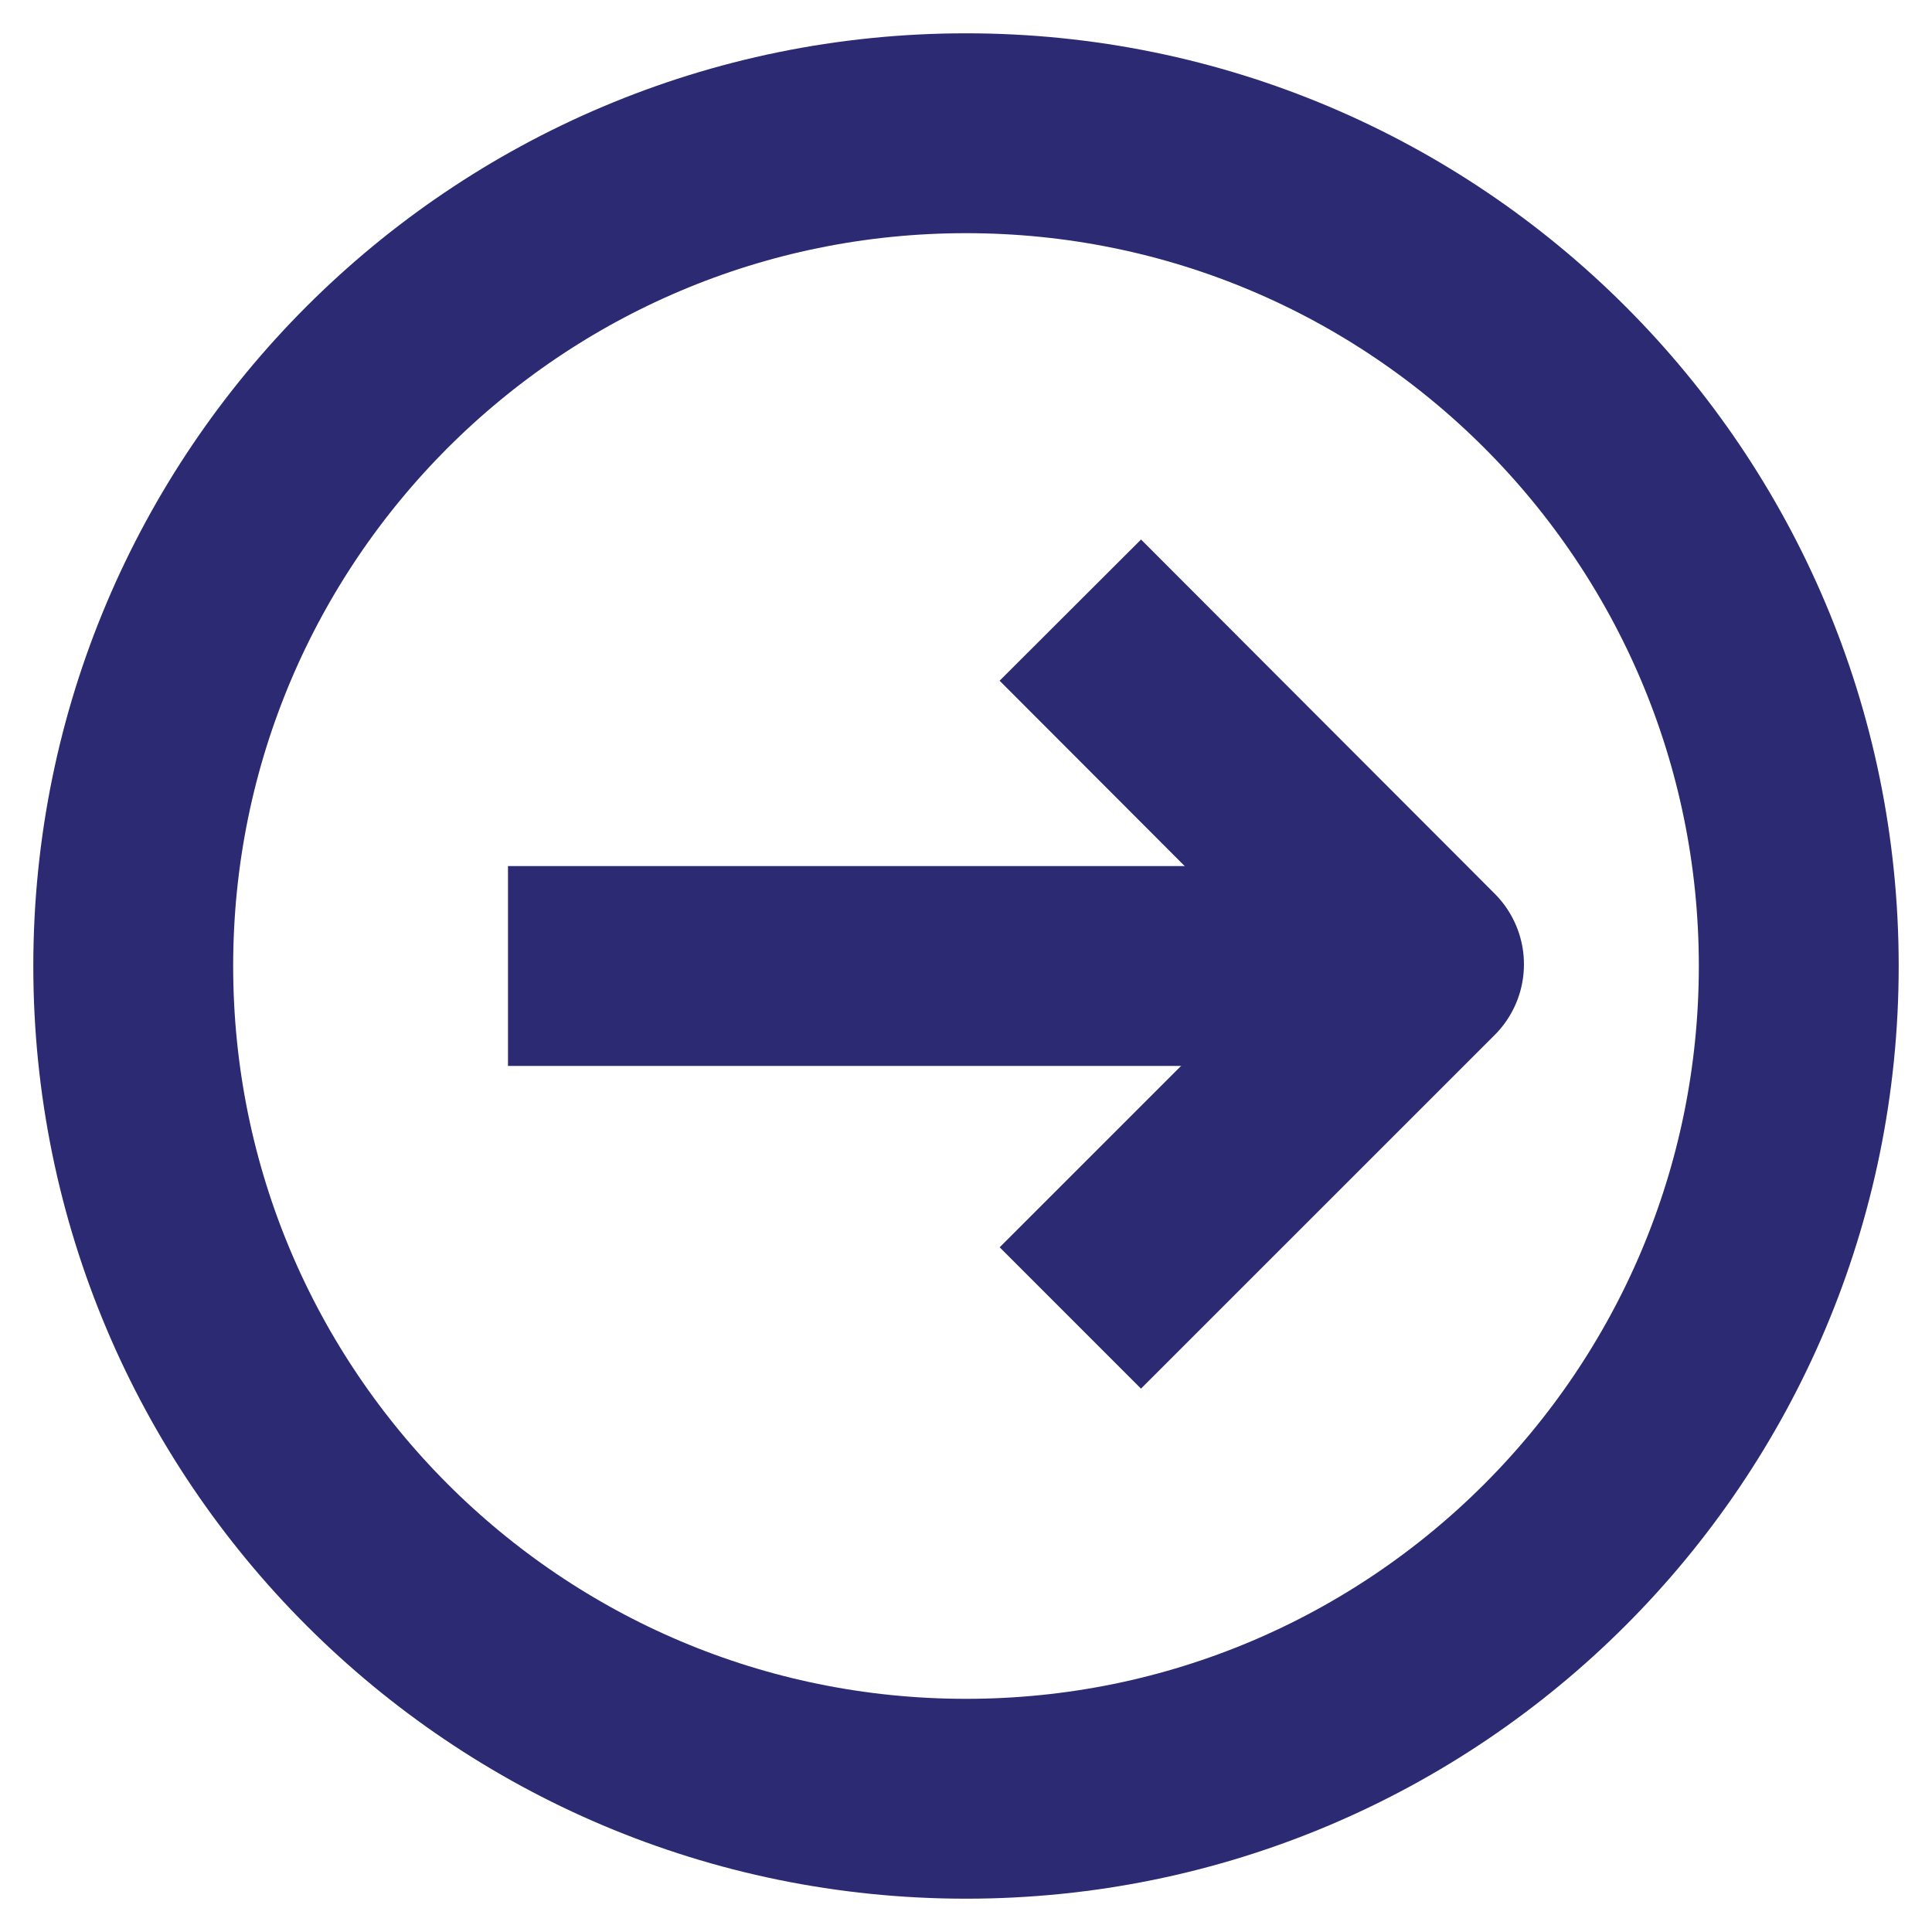
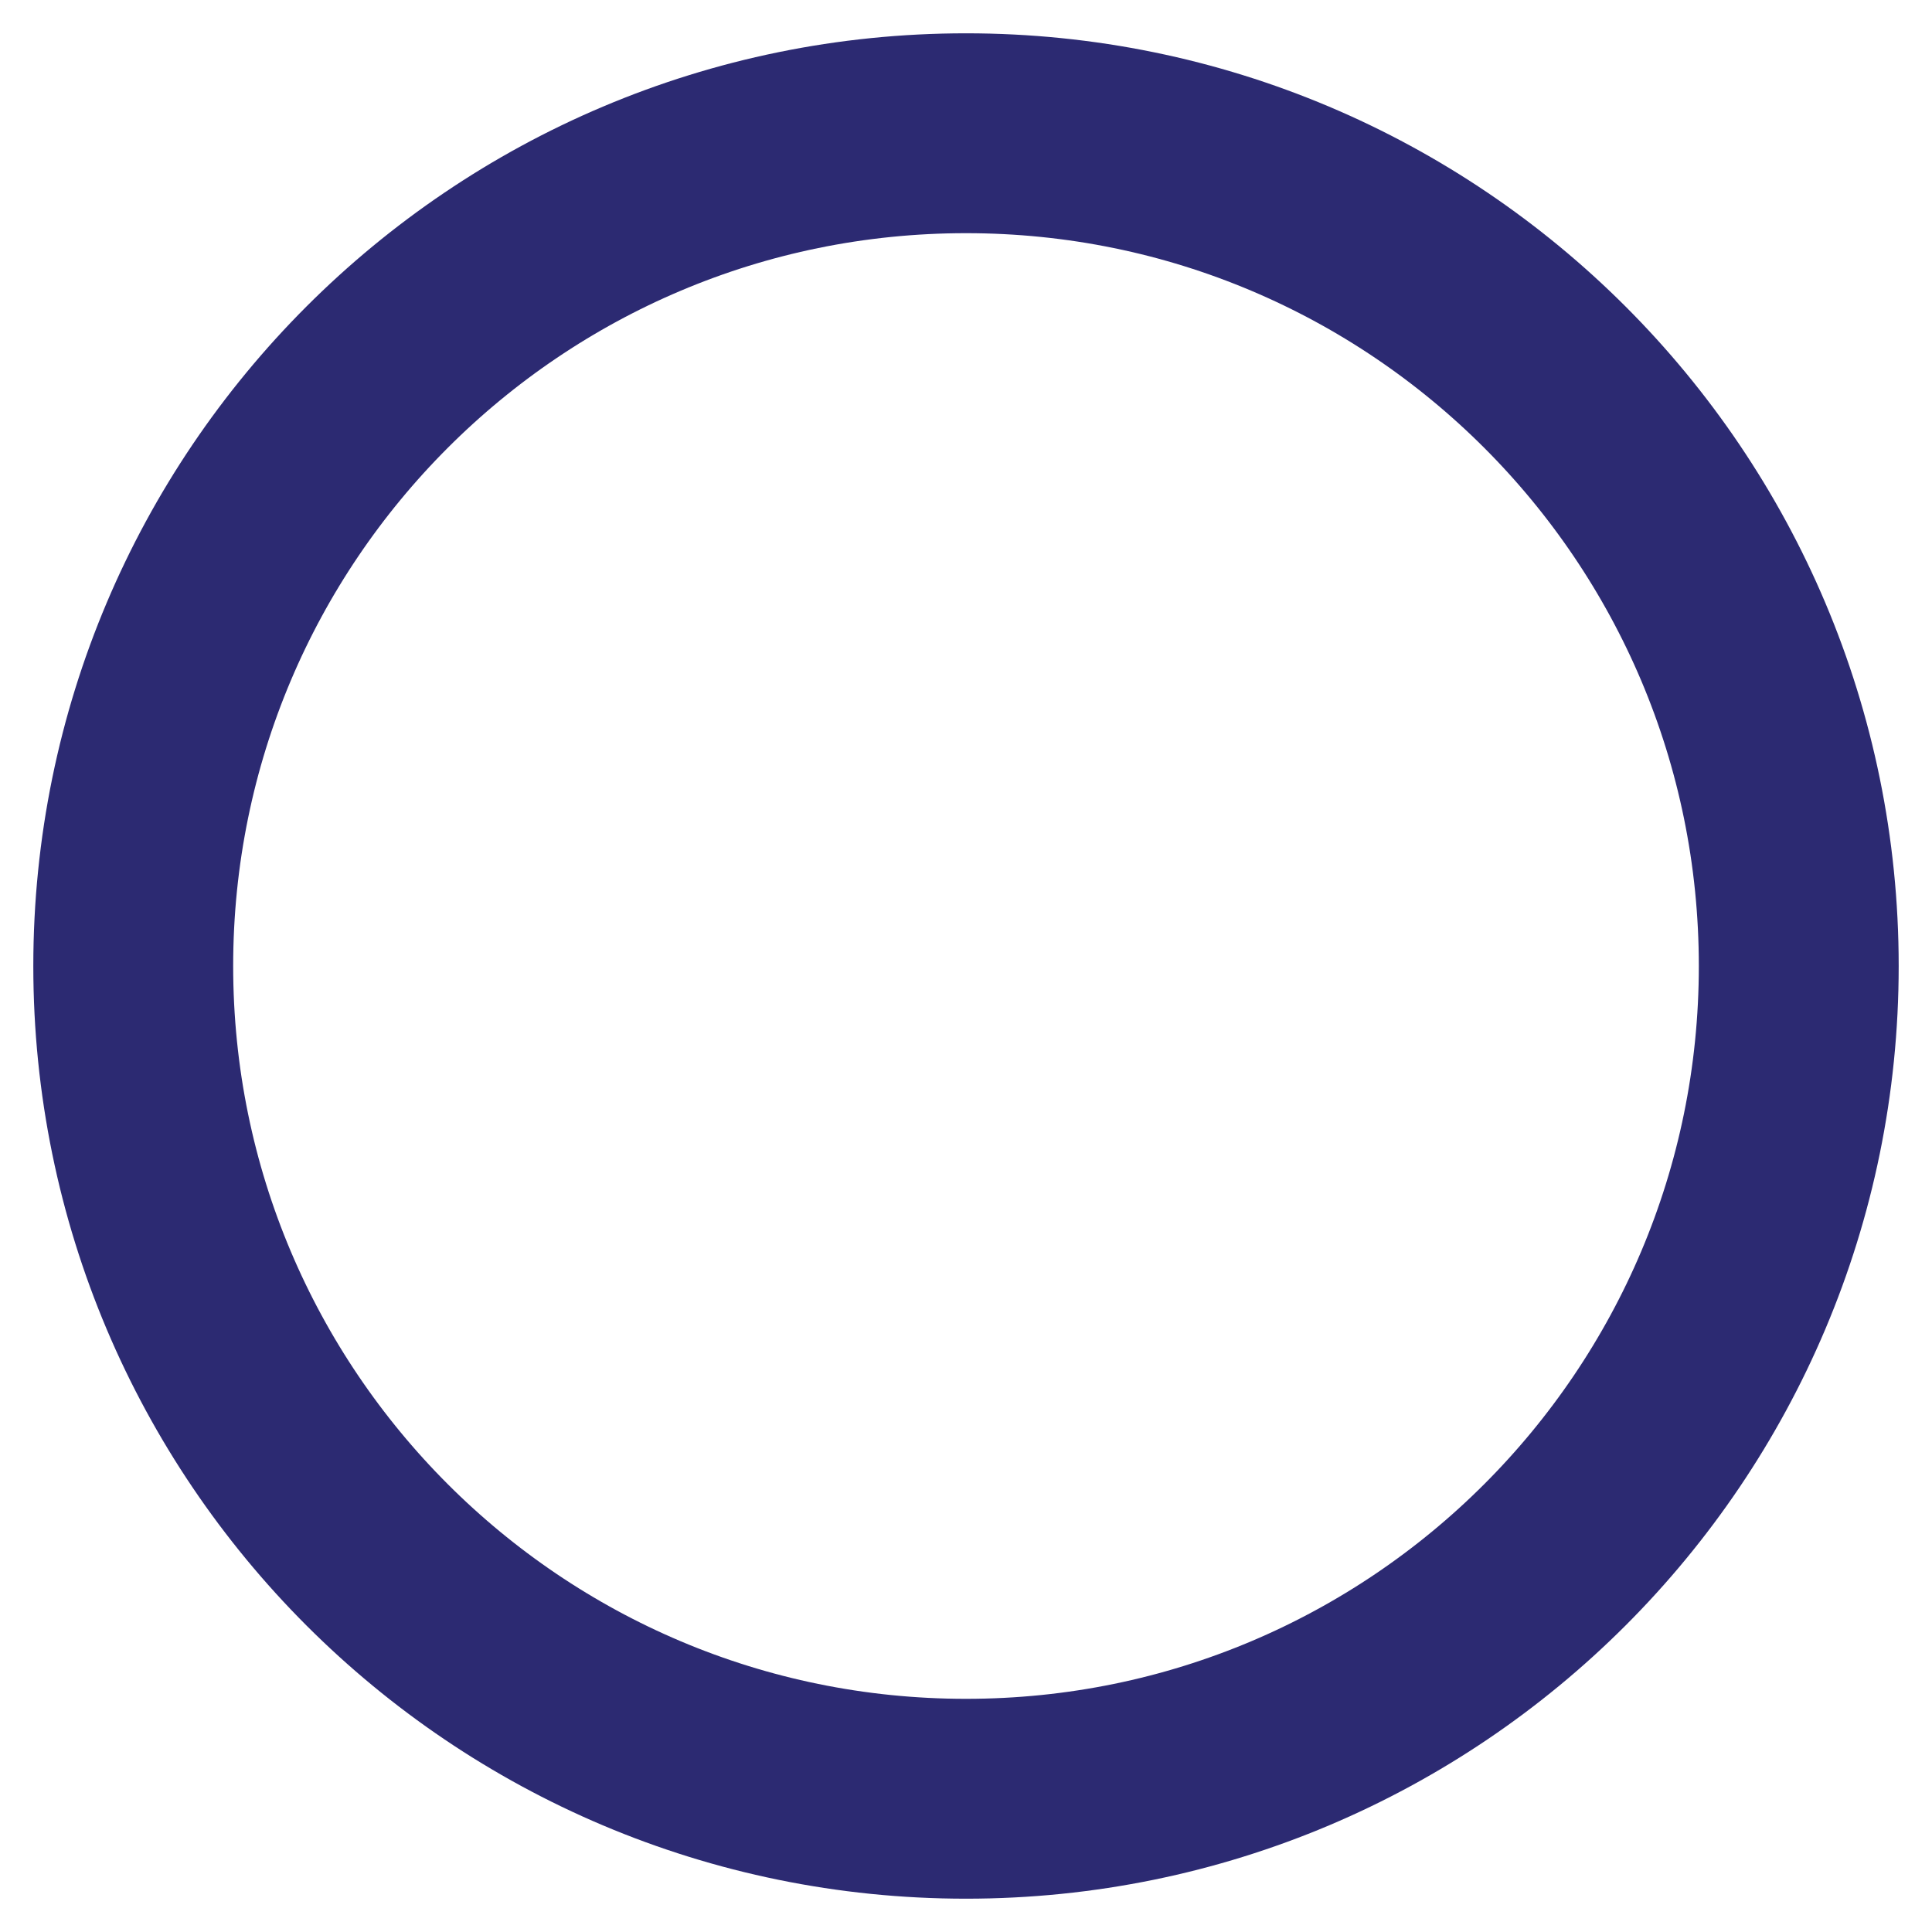
<svg xmlns="http://www.w3.org/2000/svg" width="29" height="29" viewBox="0 0 29 29" fill="none">
  <path d="M14.5 27C21.404 27 27 21.404 27 14.5C27 7.596 21.404 2 14.5 2C7.596 2 2 7.596 2 14.5C2 21.404 7.596 27 14.5 27Z" stroke="#2C2A72" stroke-width="3" stroke-miterlimit="10" />
-   <path d="M7.625 14.5H21.375" stroke="#2C2A72" stroke-width="3" stroke-miterlimit="10" />
-   <path d="M16.066 9.158L21.375 14.475L16.066 19.783" stroke="#2C2A72" stroke-width="3" stroke-linejoin="round" />
</svg>